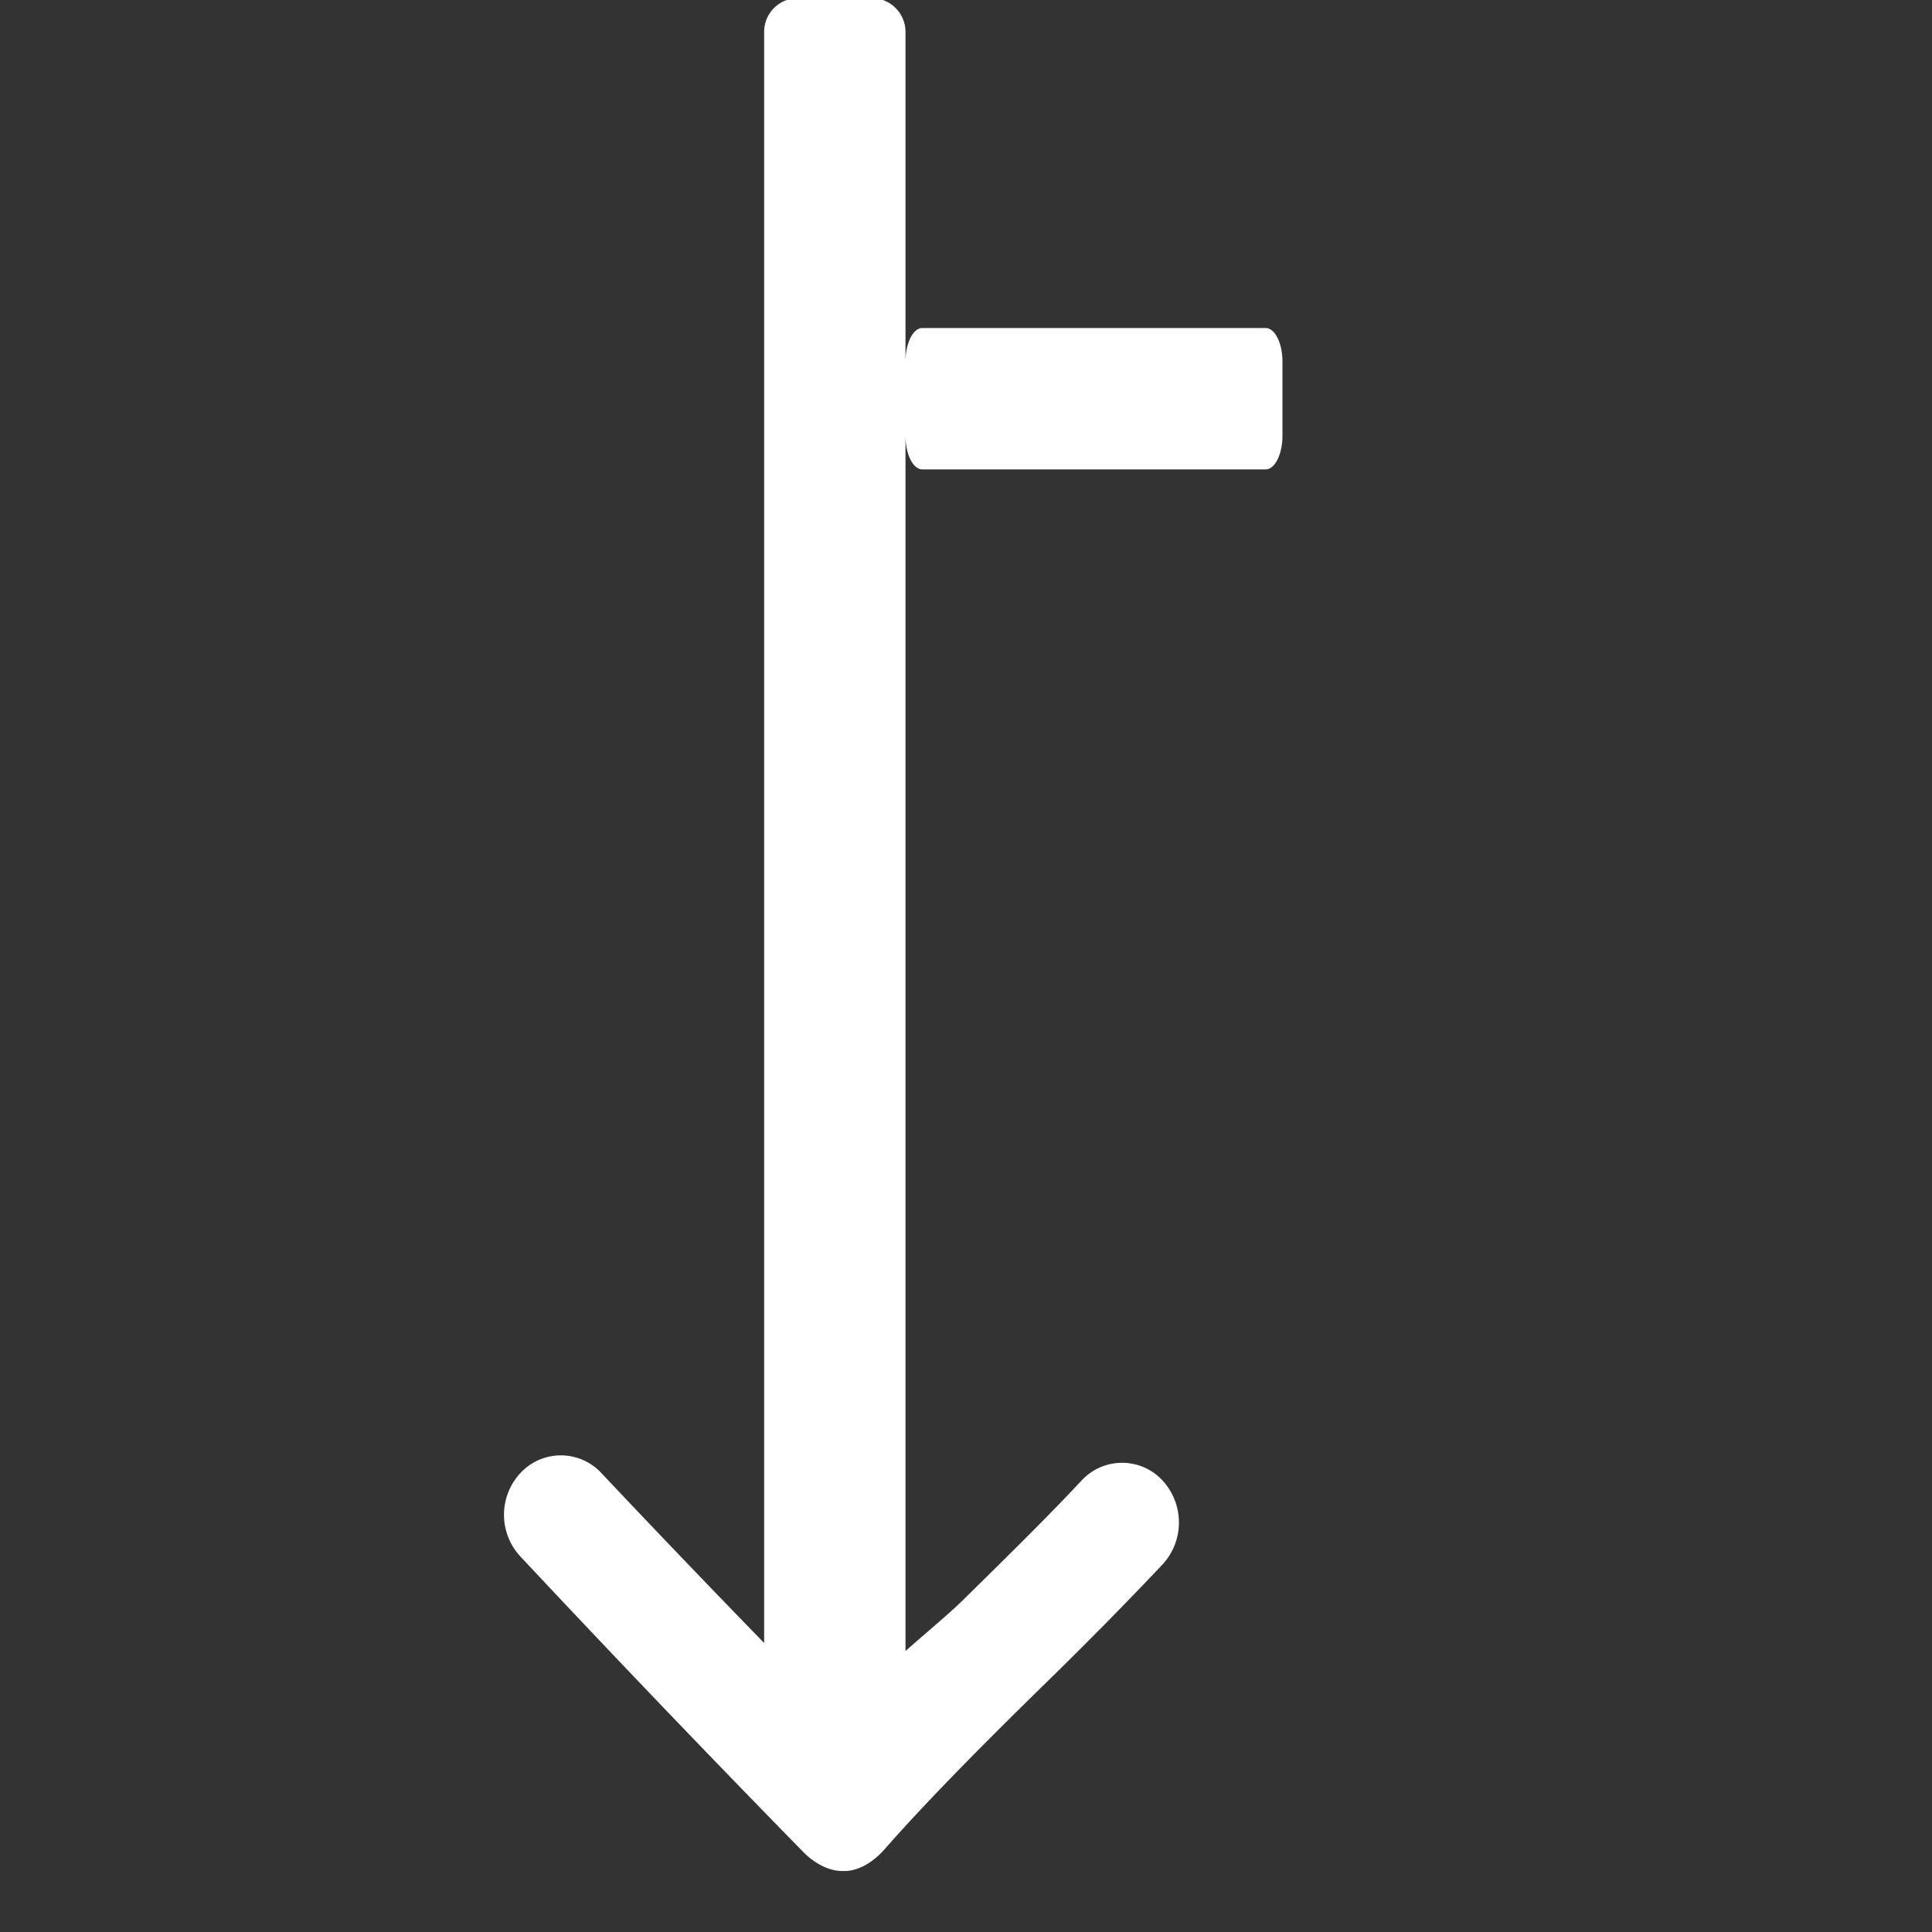
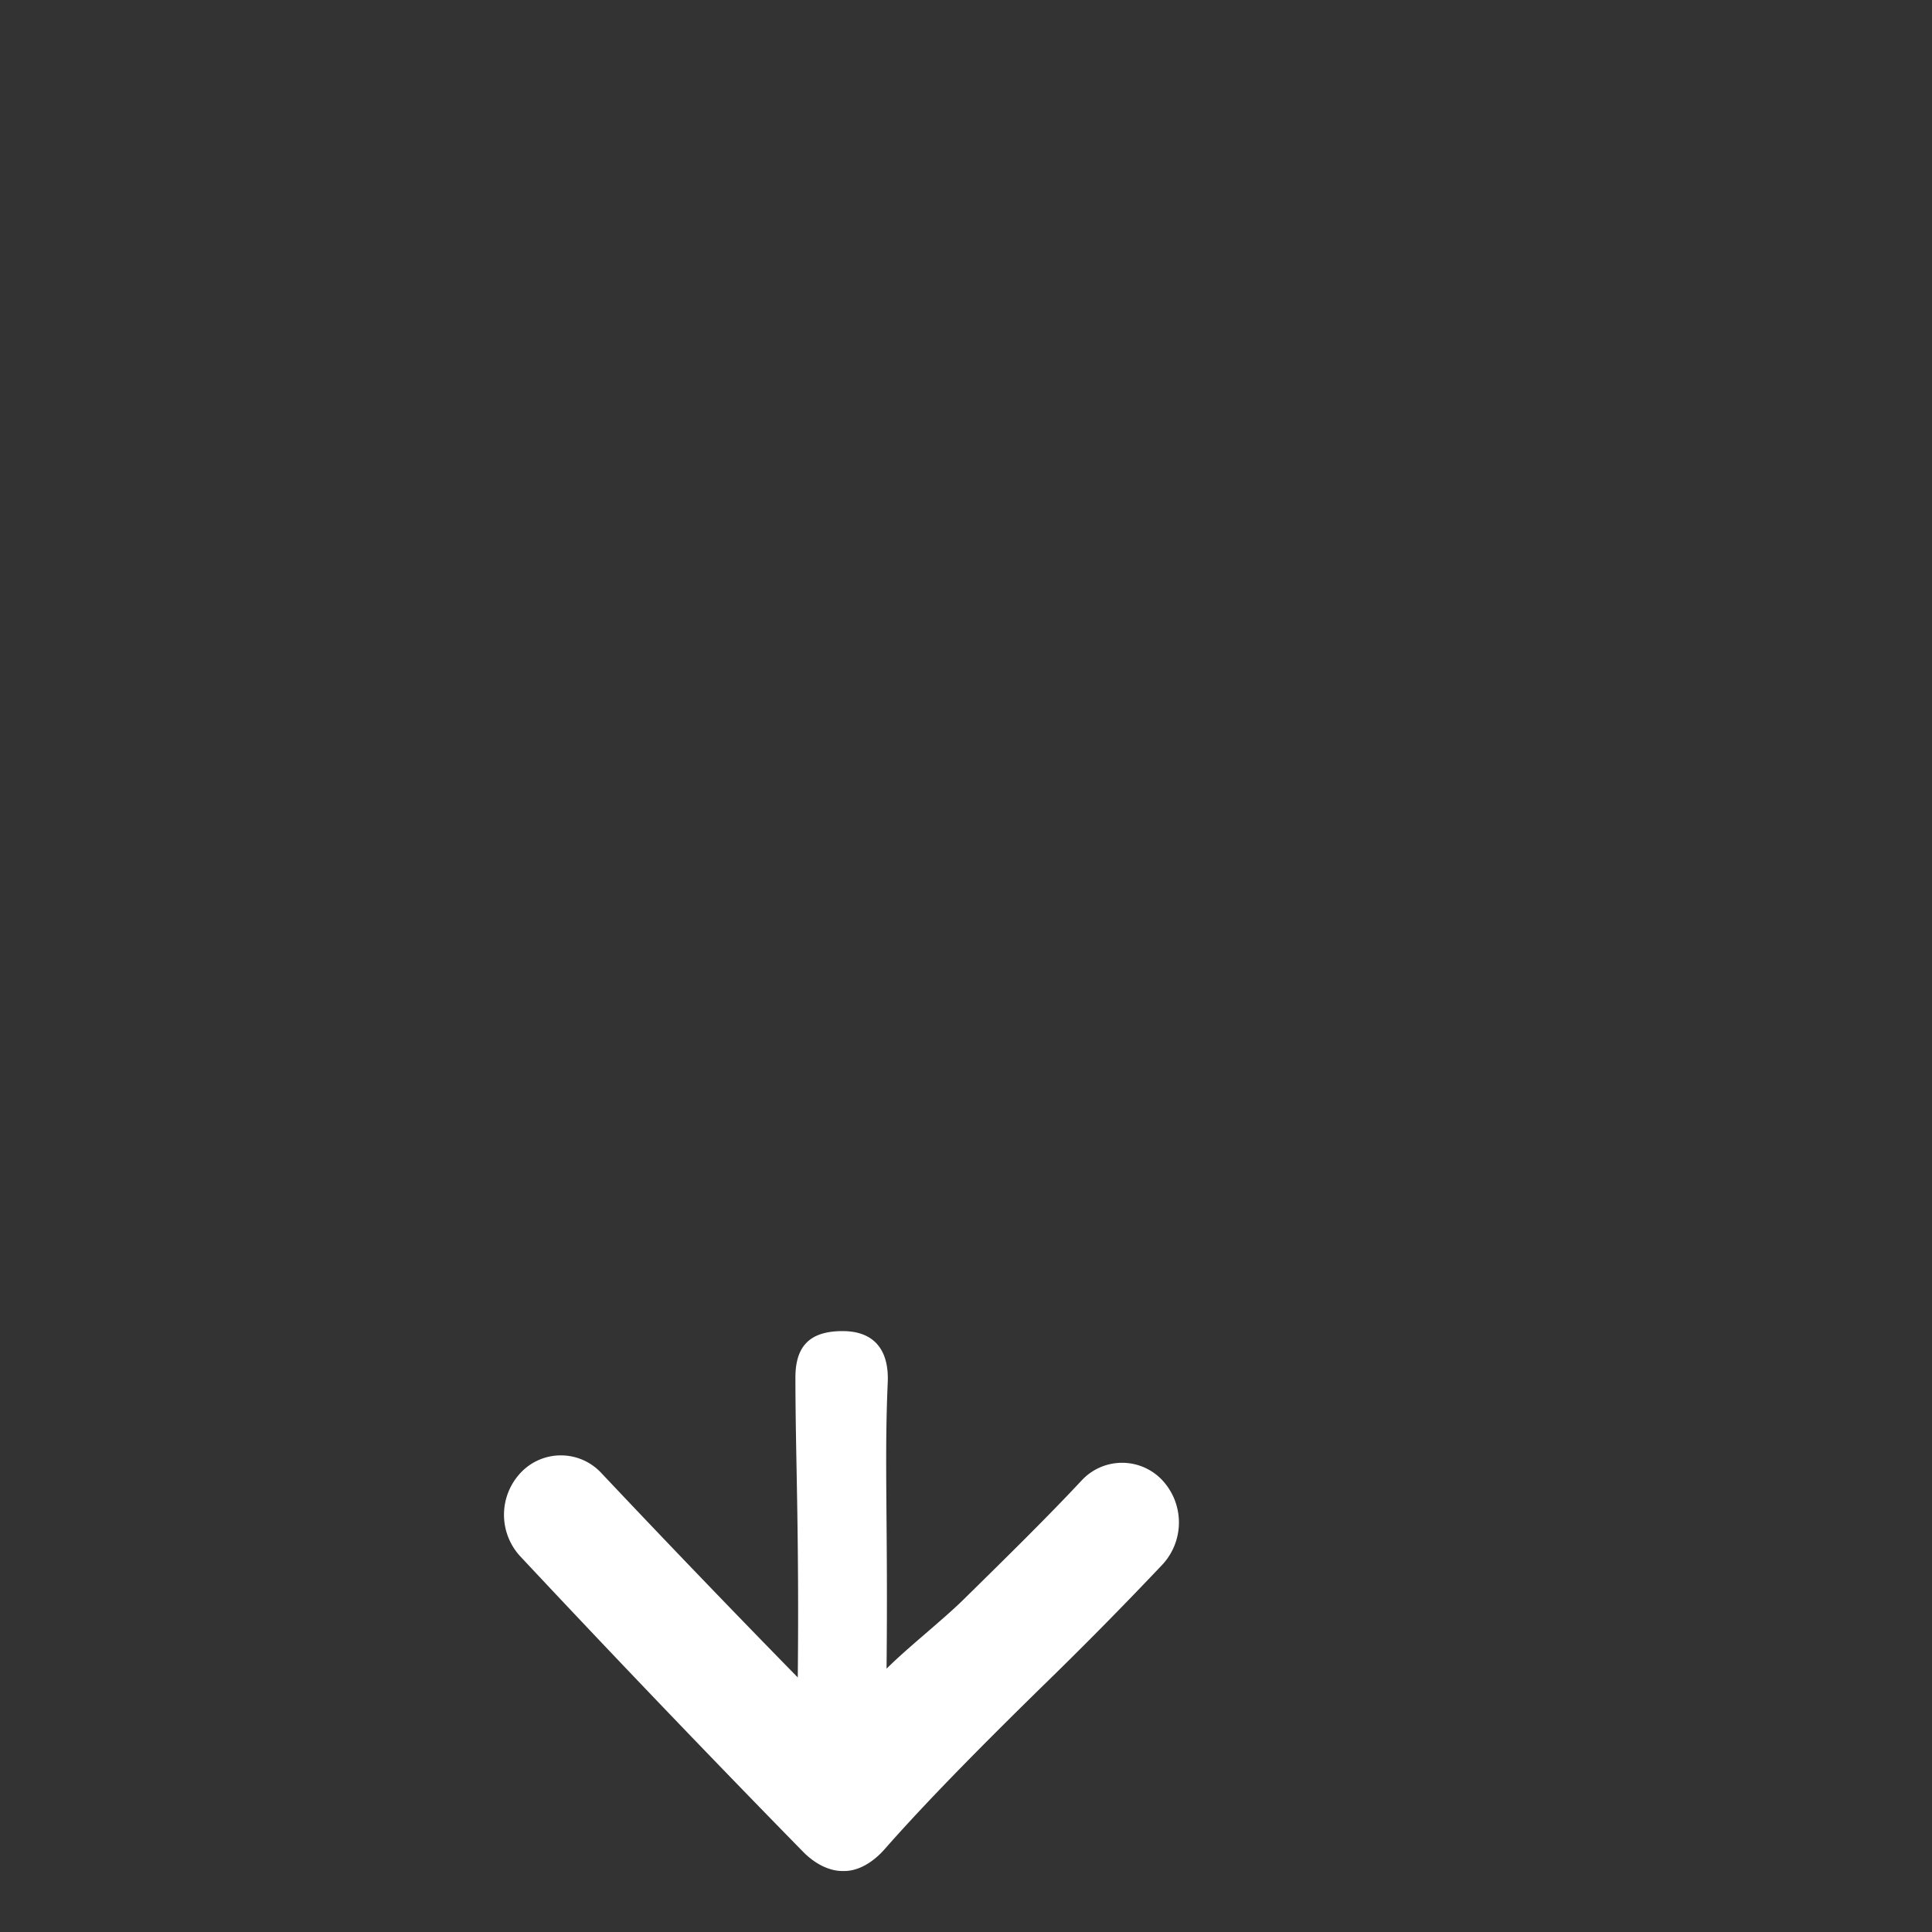
<svg xmlns="http://www.w3.org/2000/svg" width="41" height="41">
  <rect width="100%" height="100%" fill="#333333" stroke="none" />
  <g fill="#fff">
    <path d="M24.654 31.4a1.17 1.17 0 0 0-1.705.023c-.732.783-1.596 1.631-2.51 2.53-.454.444-1.175 1.01-1.625 1.459.032-3.078-.05-4.364.025-6.072.031-.695-.291-1.092-.957-1.092-.666 0-1.002.288-1.002.984 0 1.653.082 3.269.05 6.366a322.073 322.073 0 0 1-4.164-4.333 1.171 1.171 0 0 0-1.706-.022 1.3 1.3 0 0 0-.021 1.783 385.23 385.23 0 0 0 6.002 6.27c.225.23.527.41.841.41h.034c.325 0 .634-.21.854-.46.94-1.069 2.15-2.282 3.32-3.43a87.345 87.345 0 0 0 2.585-2.62 1.316 1.316 0 0 0-.02-1.795z" />
-     <path d="M18.5-.04c.395 0 .716.321.716.717v35.568c0 .395-.32.716-.716.716h-1.568a.716.716 0 0 1-.716-.716V.677c0-.396.32-.716.716-.716H18.5zM19.216 7.677c0-.396.16-.716.358-.716h7.284c.198 0 .358.32.358.716v1.568c0 .395-.16.716-.358.716h-7.284c-.198 0-.358-.32-.358-.716V7.677z" />
  </g>
</svg>